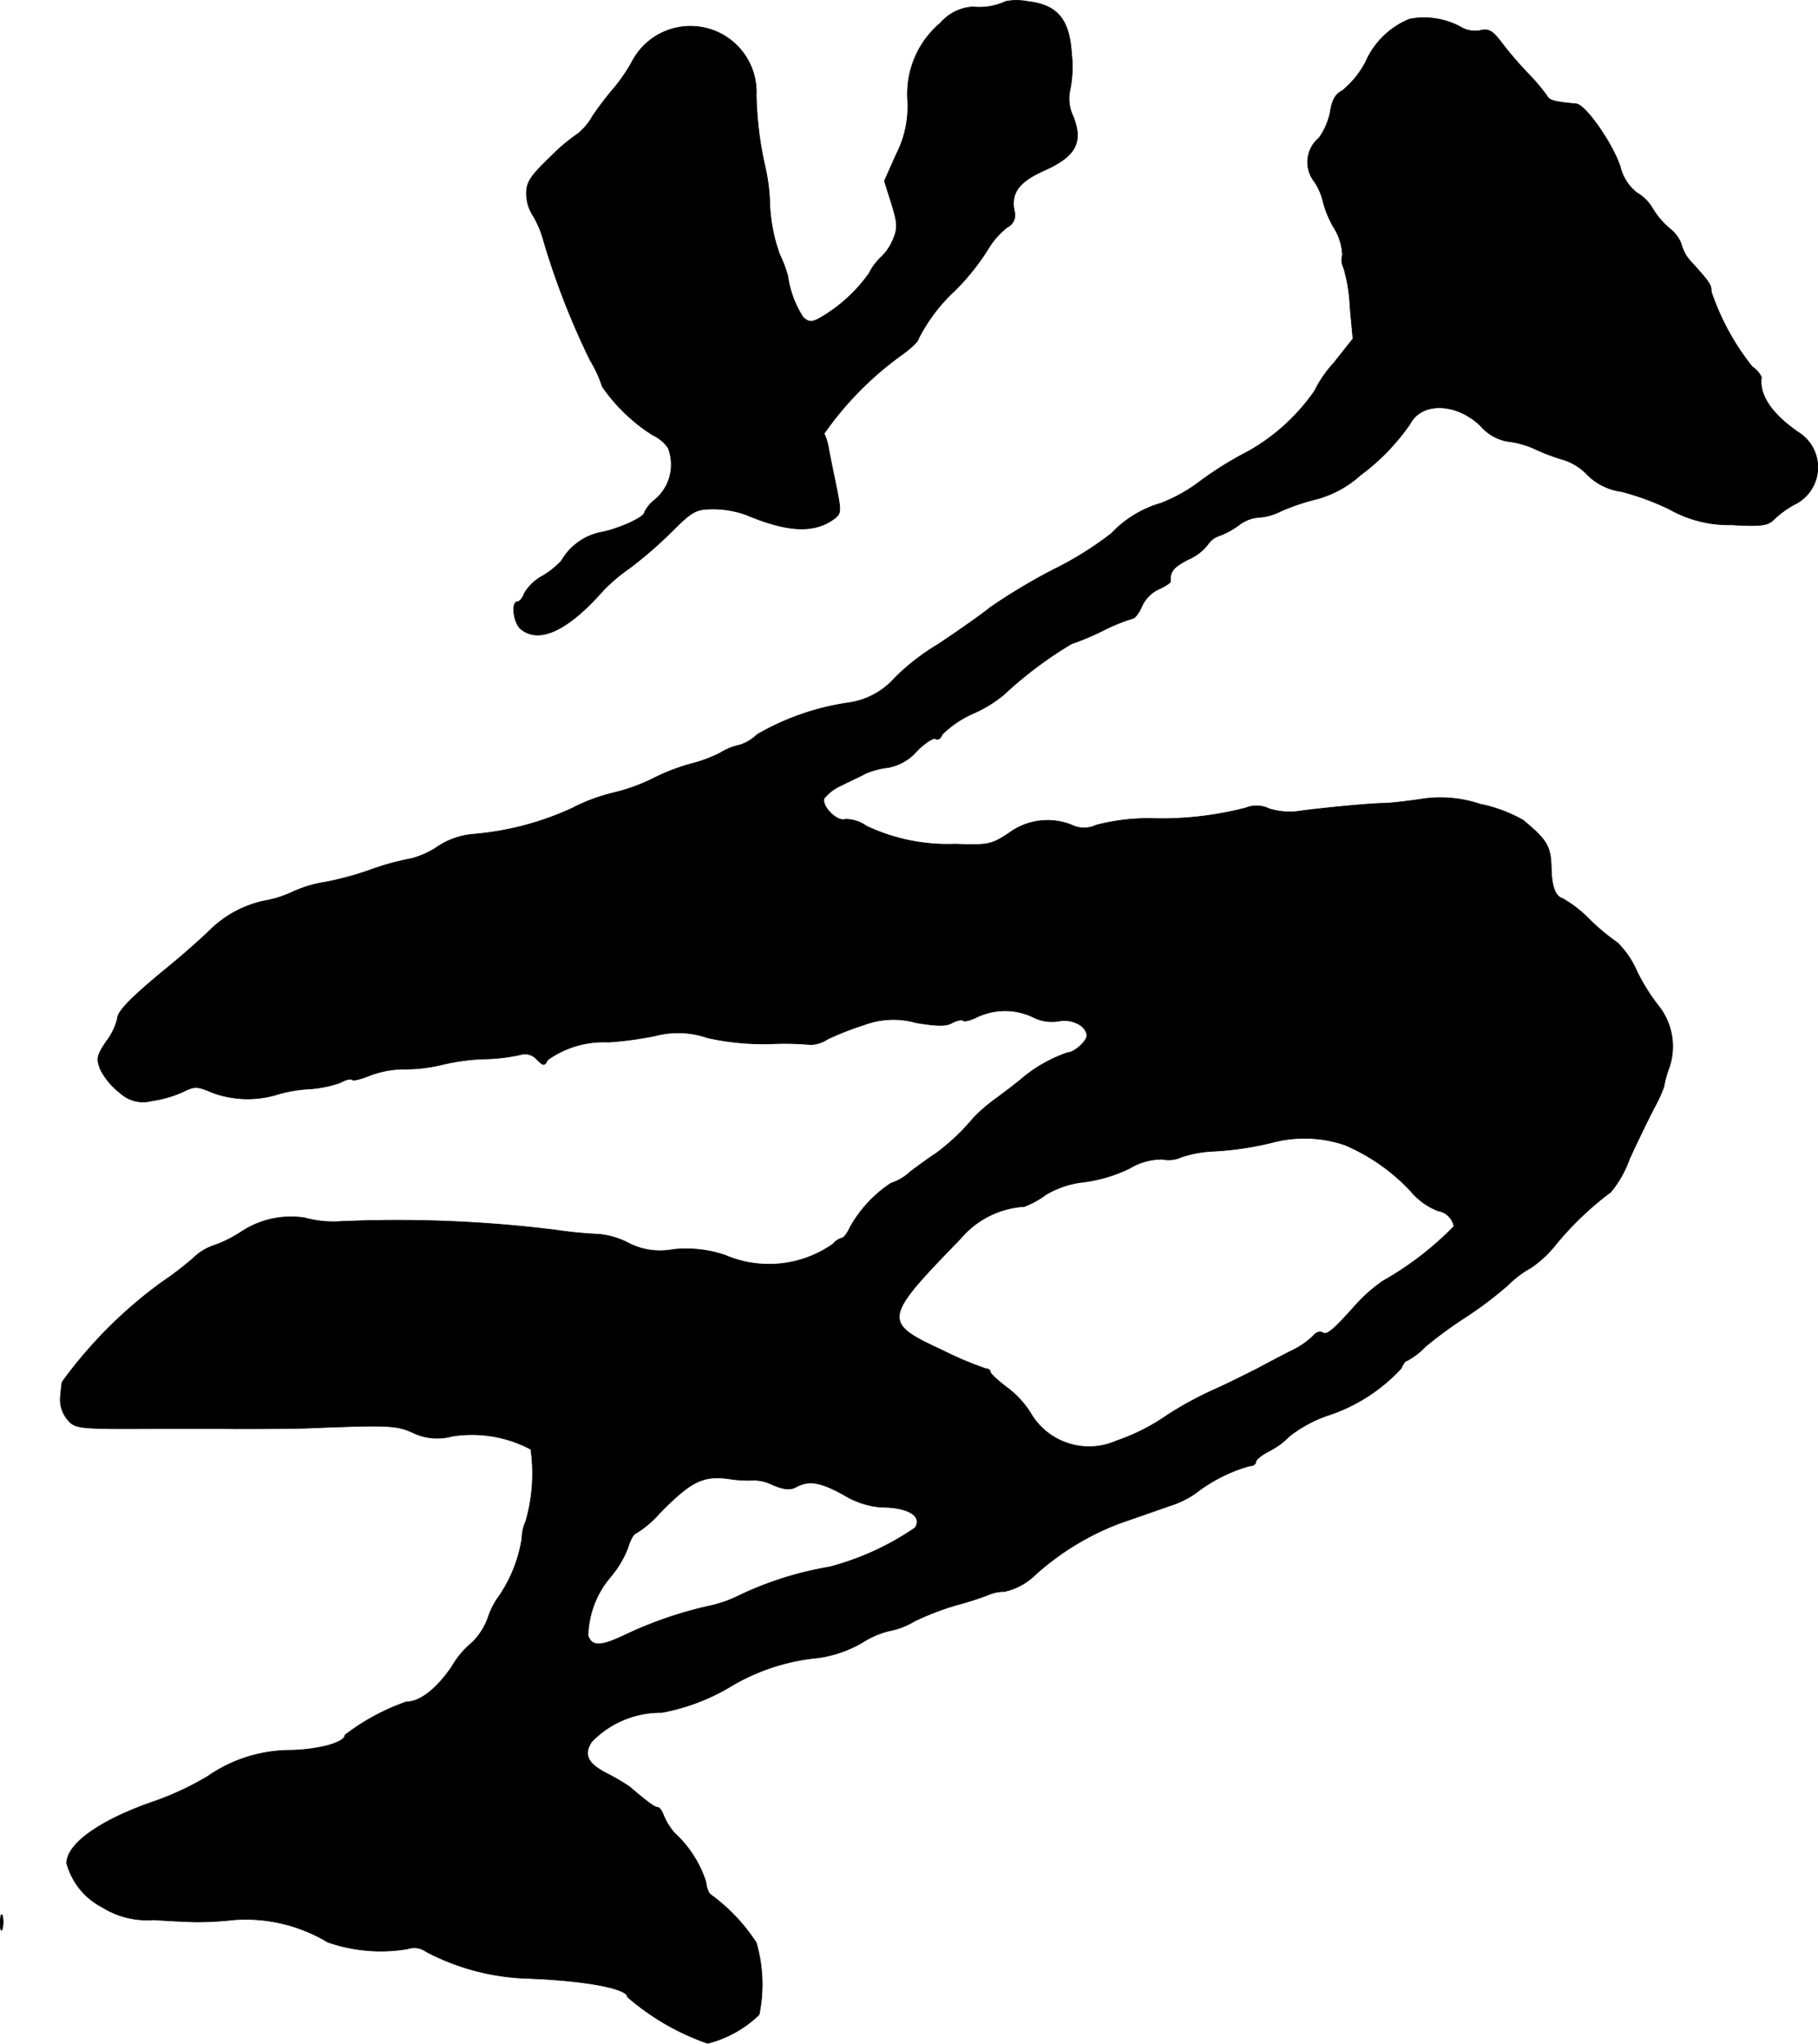
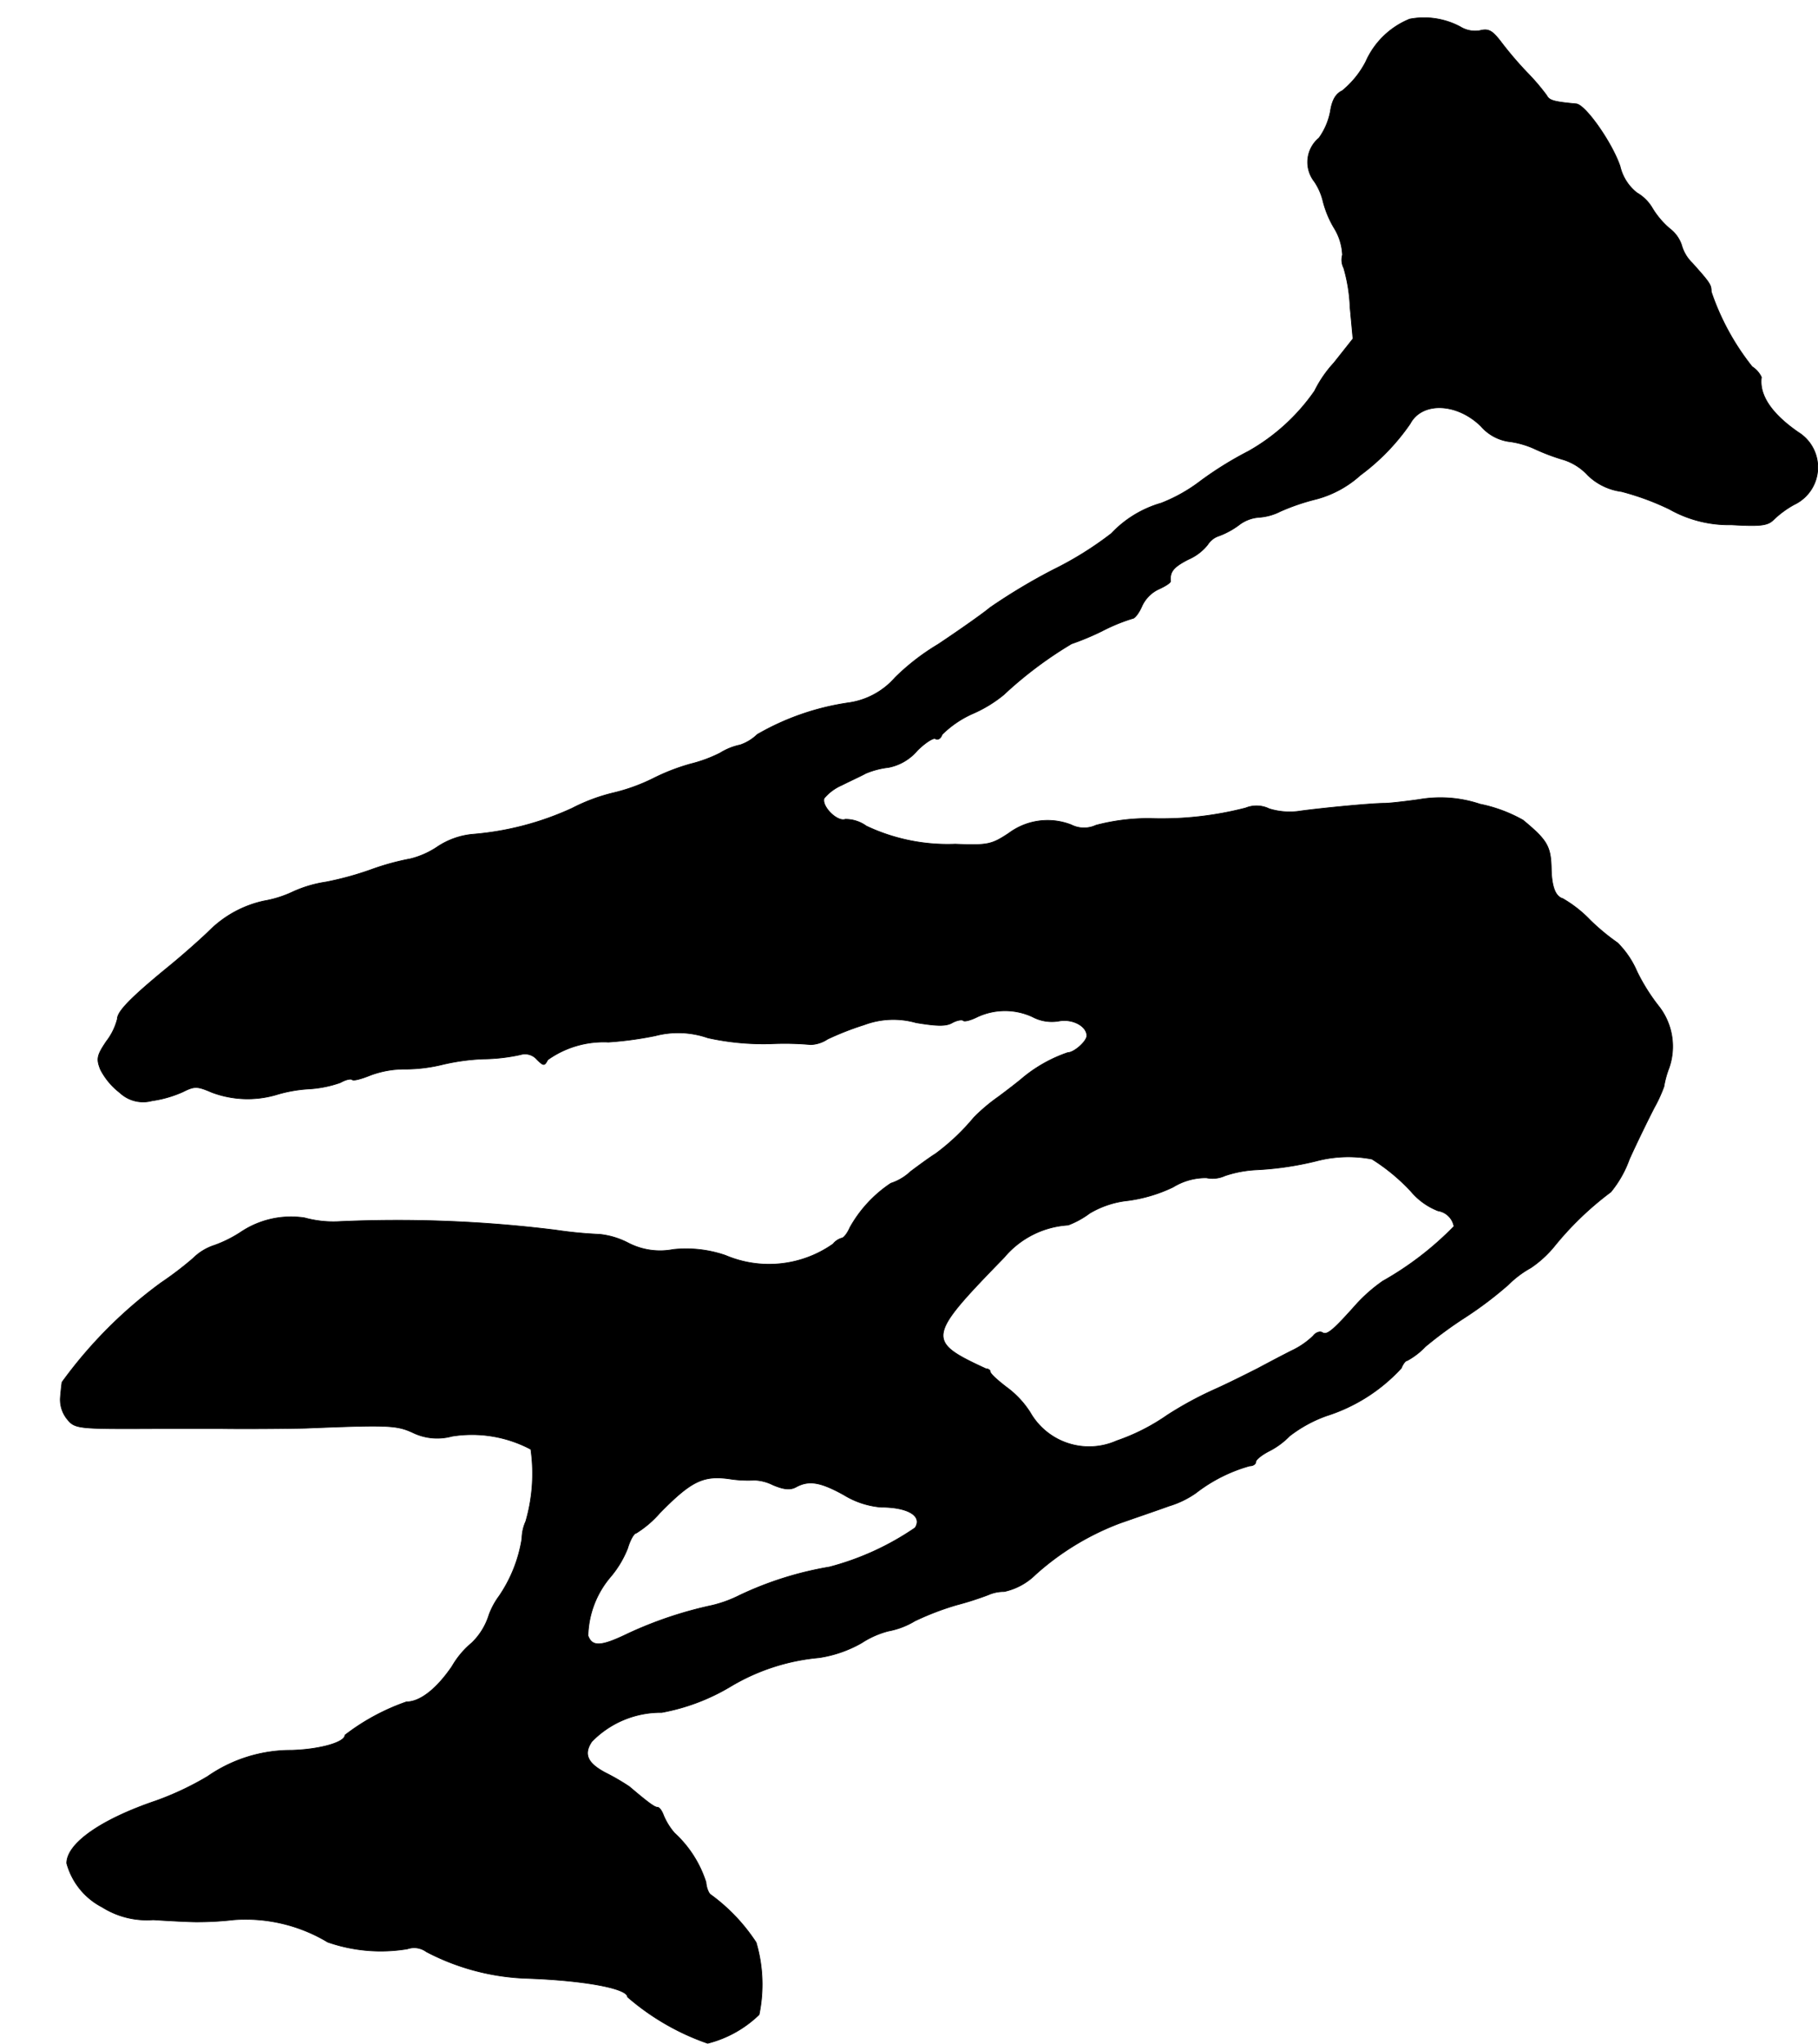
<svg xmlns="http://www.w3.org/2000/svg" version="1.1" width="9.214mm" height="10.359mm" viewBox="0 0 26.12 29.365">
  <defs>
    <style type="text/css">
      .a {
        stroke: #000;
        stroke-linecap: round;
        stroke-linejoin: round;
        stroke-width: 0.01px;
      }
    </style>
  </defs>
-   <path class="a" d="M14.451.02a.898.898,0,0,1-.472.079.667.667,0,0,0-.466.23,1.334,1.334,0,0,0-.472,1.108,1.506,1.506,0,0,1-.164.781l-.17.382.103.327c.085.273.091.351.024.509a.75.75,0,0,1-.176.26.783.783,0,0,0-.17.23,2.227,2.227,0,0,1-.727.654c-.103.055-.151.048-.224-.024a1.434,1.434,0,0,1-.218-.588,2.036,2.036,0,0,0-.121-.321,2.448,2.448,0,0,1-.139-.715,2.632,2.632,0,0,0-.061-.509,5.165,5.165,0,0,1-.133-1.054A.946.946,0,0,0,9.078.892a2.388,2.388,0,0,1-.248.363,4.769,4.769,0,0,0-.315.412.861.861,0,0,1-.212.254,2.655,2.655,0,0,0-.394.333c-.285.273-.345.363-.345.527a.592.592,0,0,0,.097.321,1.394,1.394,0,0,1,.151.363,11.026,11.026,0,0,0,.666,1.708,1.806,1.806,0,0,1,.176.382,2.51,2.51,0,0,0,.727.697.548.548,0,0,1,.218.182.657.657,0,0,1-.188.745A.508.508,0,0,0,9.26,7.361c0,.073-.376.242-.642.291a.844.844,0,0,0-.551.406,1.213,1.213,0,0,1-.273.218.685.685,0,0,0-.26.248c-.024.067-.067.121-.097.121-.097,0-.061.315.055.4.267.206.678.006,1.187-.575a2.601,2.601,0,0,1,.369-.309,5.932,5.932,0,0,0,.588-.509c.315-.315.363-.339.618-.339a1.398,1.398,0,0,1,.472.085c.575.242.957.267,1.242.067.121-.085.121-.103.042-.497-.048-.23-.097-.472-.109-.545a.818.818,0,0,0-.061-.194,4.698,4.698,0,0,1,1.102-1.121c.139-.097.254-.206.254-.242a2.469,2.469,0,0,1,.521-.69,3.271,3.271,0,0,0,.491-.618,1.149,1.149,0,0,1,.26-.291.196.196,0,0,0,.103-.242c-.048-.26.073-.418.442-.581.442-.2.551-.4.406-.769a.591.591,0,0,1-.048-.376,1.626,1.626,0,0,0,.024-.527c-.03-.497-.206-.703-.63-.751A.835.835,0,0,0,14.451.02Z" />
-   <path class="a" d="M20.253.274a1.172,1.172,0,0,0-.63.612,1.328,1.328,0,0,1-.339.418c-.091.042-.145.133-.17.297a.958.958,0,0,1-.164.382.451.451,0,0,0-.067.624.858.858,0,0,1,.127.291,1.449,1.449,0,0,0,.157.376.798.798,0,0,1,.121.388.258.258,0,0,0,.018.188,2.324,2.324,0,0,1,.091.563l.042.454-.273.345a1.722,1.722,0,0,0-.279.406,2.881,2.881,0,0,1-.951.866,5.053,5.053,0,0,0-.684.424,2.305,2.305,0,0,1-.569.321,1.586,1.586,0,0,0-.715.436,4.903,4.903,0,0,1-.836.521,8.419,8.419,0,0,0-.909.545c-.085.073-.418.309-.745.527a3.253,3.253,0,0,0-.618.478,1.088,1.088,0,0,1-.678.363,3.664,3.664,0,0,0-1.302.454.656.656,0,0,1-.248.151.871.871,0,0,0-.285.115,2.007,2.007,0,0,1-.424.157,2.975,2.975,0,0,0-.545.212,2.674,2.674,0,0,1-.575.206,2.614,2.614,0,0,0-.581.218,4.233,4.233,0,0,1-1.442.376,1.099,1.099,0,0,0-.491.176,1.211,1.211,0,0,1-.394.176,3.603,3.603,0,0,0-.569.157,4.508,4.508,0,0,1-.642.176,1.761,1.761,0,0,0-.485.145,1.605,1.605,0,0,1-.406.127,1.587,1.587,0,0,0-.775.418c-.085.085-.339.315-.575.509-.563.46-.757.66-.757.769a.883.883,0,0,1-.157.321c-.139.206-.145.254-.085.406a.998.998,0,0,0,.279.333.487.487,0,0,0,.46.115,1.661,1.661,0,0,0,.442-.127c.17-.085.206-.085.418.006a1.46,1.46,0,0,0,.921.036,2.014,2.014,0,0,1,.472-.085,1.646,1.646,0,0,0,.454-.091c.073-.042.151-.061.17-.042s.133-.012.254-.061a1.402,1.402,0,0,1,.521-.091,2.281,2.281,0,0,0,.503-.061,3.071,3.071,0,0,1,.606-.085,2.619,2.619,0,0,0,.533-.061.226.226,0,0,1,.236.067c.097.097.109.097.157.006a1.384,1.384,0,0,1,.872-.254,5.05,5.05,0,0,0,.672-.091,1.299,1.299,0,0,1,.757.03,3.717,3.717,0,0,0,.902.085,4.186,4.186,0,0,1,.575.012.468.468,0,0,0,.242-.079,4.185,4.185,0,0,1,.527-.206,1.193,1.193,0,0,1,.745-.03c.291.048.43.055.521,0,.067-.036.139-.048.157-.03s.109-.006.206-.055a.941.941,0,0,1,.787,0,.591.591,0,0,0,.382.061c.194-.036.4.073.4.212,0,.079-.182.242-.273.242a2.053,2.053,0,0,0-.648.363c-.055.048-.212.17-.351.273a2.565,2.565,0,0,0-.351.297,3.164,3.164,0,0,1-.551.521c-.079.048-.236.164-.357.254a.753.753,0,0,1-.285.17,1.839,1.839,0,0,0-.588.636c-.036.085-.091.151-.115.151a.253.253,0,0,0-.127.085,1.598,1.598,0,0,1-1.545.164,1.735,1.735,0,0,0-.751-.085.995.995,0,0,1-.642-.091,1.143,1.143,0,0,0-.418-.127,5.955,5.955,0,0,1-.63-.061,18.44,18.44,0,0,0-3.131-.121,1.56,1.56,0,0,1-.478-.055,1.296,1.296,0,0,0-.915.206,1.795,1.795,0,0,1-.376.188.772.772,0,0,0-.309.188,4.894,4.894,0,0,1-.46.351,6.478,6.478,0,0,0-1.423,1.429c-.006.042-.018.145-.024.23a.447.447,0,0,0,.091.291c.121.151.133.151,1.363.145h.836c.339.006,1.03,0,1.242-.006,1.181-.048,1.296-.042,1.526.061a.803.803,0,0,0,.569.055,1.803,1.803,0,0,1,1.133.188,2.469,2.469,0,0,1-.073,1.036.624.624,0,0,0-.055.248,2.026,2.026,0,0,1-.327.824,1.104,1.104,0,0,0-.145.267.951.951,0,0,1-.248.406,1.246,1.246,0,0,0-.285.339c-.224.327-.46.509-.654.509a3.13,3.13,0,0,0-.884.478c0,.103-.357.206-.769.218a2.091,2.091,0,0,0-1.205.376,4.253,4.253,0,0,1-.745.351c-.787.267-1.278.612-1.278.896a1.004,1.004,0,0,0,.509.63,1.201,1.201,0,0,0,.733.182c.267.018.539.03.606.03a4.595,4.595,0,0,0,.551-.03,2.288,2.288,0,0,1,1.351.321,2.32,2.32,0,0,0,1.145.097.297.297,0,0,1,.273.042,3.343,3.343,0,0,0,1.46.382c.818.03,1.429.145,1.429.267a3.512,3.512,0,0,0,1.151.666,1.634,1.634,0,0,0,.739-.412,2.136,2.136,0,0,0-.042-1.036,2.622,2.622,0,0,0-.648-.684c-.03-.012-.067-.097-.073-.182A1.633,1.633,0,0,0,9.69,26.337a.939.939,0,0,1-.157-.254c-.024-.067-.061-.115-.085-.115-.042,0-.121-.055-.406-.297a3.242,3.242,0,0,0-.309-.182c-.291-.145-.357-.279-.23-.466A1.383,1.383,0,0,1,9.508,24.605a2.961,2.961,0,0,0,.981-.369,2.998,2.998,0,0,1,1.278-.418,1.759,1.759,0,0,0,.612-.212,1.297,1.297,0,0,1,.382-.17,1.134,1.134,0,0,0,.382-.145,3.996,3.996,0,0,1,.6-.23,4.534,4.534,0,0,0,.454-.145.553.553,0,0,1,.23-.048.913.913,0,0,0,.448-.242,3.833,3.833,0,0,1,1.211-.739c.224-.079.545-.188.709-.248a1.345,1.345,0,0,0,.388-.188,2.247,2.247,0,0,1,.769-.388c.048,0,.091-.024.091-.061,0-.03.091-.103.2-.157a1.121,1.121,0,0,0,.285-.212,1.922,1.922,0,0,1,.533-.291,2.472,2.472,0,0,0,1.072-.684c.024-.061.061-.109.085-.109a1.045,1.045,0,0,0,.26-.2,5.835,5.835,0,0,1,.569-.418,5.408,5.408,0,0,0,.624-.472,1.447,1.447,0,0,1,.321-.242,1.57,1.57,0,0,0,.339-.309,4.529,4.529,0,0,1,.812-.781,1.576,1.576,0,0,0,.267-.472c.115-.254.279-.588.357-.739a2.06,2.06,0,0,0,.139-.303,1.374,1.374,0,0,1,.073-.267.937.937,0,0,0-.139-.878,2.781,2.781,0,0,1-.321-.509,1.304,1.304,0,0,0-.279-.412,3.135,3.135,0,0,1-.394-.327,1.759,1.759,0,0,0-.394-.309c-.103-.03-.157-.164-.164-.418-.006-.333-.055-.418-.406-.709a2.094,2.094,0,0,0-.618-.23,1.788,1.788,0,0,0-.872-.067c-.212.03-.436.055-.503.055-.188,0-.878.067-1.193.109a.997.997,0,0,1-.46-.03.415.415,0,0,0-.339-.012,4.826,4.826,0,0,1-1.375.151,2.948,2.948,0,0,0-.775.097.408.408,0,0,1-.357-.006.933.933,0,0,0-.896.121c-.248.164-.303.176-.769.157a2.732,2.732,0,0,1-1.278-.26.509.509,0,0,0-.303-.097c-.115.042-.345-.188-.303-.303a.69.69,0,0,1,.254-.188c.121-.061.279-.133.345-.17a1.21,1.21,0,0,1,.327-.085.723.723,0,0,0,.412-.242c.109-.109.23-.188.26-.17.036.024.079-.006.097-.061a1.473,1.473,0,0,1,.448-.303,1.875,1.875,0,0,0,.436-.267,5.704,5.704,0,0,1,.975-.733,3.837,3.837,0,0,0,.436-.182,2.61,2.61,0,0,1,.442-.182c.03,0,.091-.079.133-.176a.496.496,0,0,1,.248-.248c.091-.042.17-.091.164-.115-.012-.133.042-.2.254-.309a.724.724,0,0,0,.279-.212.3.3,0,0,1,.164-.127,1.156,1.156,0,0,0,.279-.151.536.536,0,0,1,.291-.115.792.792,0,0,0,.309-.085,3.107,3.107,0,0,1,.515-.176,1.526,1.526,0,0,0,.636-.345,3.108,3.108,0,0,0,.715-.739c.17-.321.672-.303,1.018.036a.655.655,0,0,0,.388.218,1.28,1.28,0,0,1,.4.115,2.99,2.99,0,0,0,.406.151.802.802,0,0,1,.339.218.853.853,0,0,0,.485.236,3.767,3.767,0,0,1,.69.254,1.734,1.734,0,0,0,.89.224c.418.024.521.012.606-.073a1.396,1.396,0,0,1,.297-.218.592.592,0,0,0,.061-1.036c-.388-.267-.569-.539-.533-.793a.361.361,0,0,0-.133-.151,3.56,3.56,0,0,1-.588-1.078c0-.097-.012-.121-.273-.412A.57.57,0,0,1,24.16,3.521a.493.493,0,0,0-.17-.236,1.2,1.2,0,0,1-.248-.291.612.612,0,0,0-.224-.224.68.68,0,0,1-.242-.382c-.115-.339-.497-.884-.63-.896-.321-.03-.388-.048-.424-.121a3.148,3.148,0,0,0-.285-.333,5.263,5.263,0,0,1-.376-.442c-.121-.157-.176-.188-.297-.157a.405.405,0,0,1-.285-.055A1.104,1.104,0,0,0,20.253.274ZM19.339,16.458a2.781,2.781,0,0,1,.933.66.969.969,0,0,0,.388.279.277.277,0,0,1,.23.224,4.558,4.558,0,0,1-1.024.787,2.302,2.302,0,0,0-.363.315c-.351.394-.436.466-.503.424-.036-.024-.097,0-.133.048a1.144,1.144,0,0,1-.309.212c-.133.067-.351.182-.485.254-.133.067-.418.212-.636.309a5.15,5.15,0,0,0-.666.363,2.921,2.921,0,0,1-.727.369.974.974,0,0,1-1.242-.406,1.339,1.339,0,0,0-.339-.363c-.127-.097-.236-.194-.236-.224,0-.024-.03-.042-.061-.042a4.999,4.999,0,0,1-.63-.267c-.866-.4-.854-.454.26-1.599a1.306,1.306,0,0,1,.921-.466,1.263,1.263,0,0,0,.309-.17,1.346,1.346,0,0,1,.551-.182,2.15,2.15,0,0,0,.648-.194.892.892,0,0,1,.478-.133.431.431,0,0,0,.267-.03,1.668,1.668,0,0,1,.454-.085,4.52,4.52,0,0,0,.86-.127,1.804,1.804,0,0,1,1.054.042Zm-8.498,4.809a.639.639,0,0,1,.26.067c.157.067.254.079.339.03.182-.097.345-.073.684.115a1.215,1.215,0,0,0,.533.176c.388,0,.6.127.491.297a3.946,3.946,0,0,1-1.23.563,4.905,4.905,0,0,0-1.29.406,1.807,1.807,0,0,1-.394.145,5.693,5.693,0,0,0-1.211.406c-.388.188-.515.194-.575.03a1.354,1.354,0,0,1,.321-.842,1.466,1.466,0,0,0,.248-.412c.036-.121.091-.218.121-.218A1.503,1.503,0,0,0,9.484,21.734c.448-.454.618-.539.999-.485a1.711,1.711,0,0,0,.357.018Z" />
-   <path class="a" d="M.005,27.633c0,.097.012.133.03.073a.457.457,0,0,0,0-.182C.017,27.488.005,27.53.005,27.633Z" />
+   <path class="a" d="M20.253.274a1.172,1.172,0,0,0-.63.612,1.328,1.328,0,0,1-.339.418c-.091.042-.145.133-.17.297a.958.958,0,0,1-.164.382.451.451,0,0,0-.067.624.858.858,0,0,1,.127.291,1.449,1.449,0,0,0,.157.376.798.798,0,0,1,.121.388.258.258,0,0,0,.018.188,2.324,2.324,0,0,1,.091.563l.042.454-.273.345a1.722,1.722,0,0,0-.279.406,2.881,2.881,0,0,1-.951.866,5.053,5.053,0,0,0-.684.424,2.305,2.305,0,0,1-.569.321,1.586,1.586,0,0,0-.715.436,4.903,4.903,0,0,1-.836.521,8.419,8.419,0,0,0-.909.545c-.085.073-.418.309-.745.527a3.253,3.253,0,0,0-.618.478,1.088,1.088,0,0,1-.678.363,3.664,3.664,0,0,0-1.302.454.656.656,0,0,1-.248.151.871.871,0,0,0-.285.115,2.007,2.007,0,0,1-.424.157,2.975,2.975,0,0,0-.545.212,2.674,2.674,0,0,1-.575.206,2.614,2.614,0,0,0-.581.218,4.233,4.233,0,0,1-1.442.376,1.099,1.099,0,0,0-.491.176,1.211,1.211,0,0,1-.394.176,3.603,3.603,0,0,0-.569.157,4.508,4.508,0,0,1-.642.176,1.761,1.761,0,0,0-.485.145,1.605,1.605,0,0,1-.406.127,1.587,1.587,0,0,0-.775.418c-.085.085-.339.315-.575.509-.563.46-.757.66-.757.769a.883.883,0,0,1-.157.321c-.139.206-.145.254-.085.406a.998.998,0,0,0,.279.333.487.487,0,0,0,.46.115,1.661,1.661,0,0,0,.442-.127c.17-.085.206-.085.418.006a1.46,1.46,0,0,0,.921.036,2.014,2.014,0,0,1,.472-.085,1.646,1.646,0,0,0,.454-.091c.073-.042.151-.061.17-.042s.133-.012.254-.061a1.402,1.402,0,0,1,.521-.091,2.281,2.281,0,0,0,.503-.061,3.071,3.071,0,0,1,.606-.085,2.619,2.619,0,0,0,.533-.061.226.226,0,0,1,.236.067c.097.097.109.097.157.006a1.384,1.384,0,0,1,.872-.254,5.05,5.05,0,0,0,.672-.091,1.299,1.299,0,0,1,.757.03,3.717,3.717,0,0,0,.902.085,4.186,4.186,0,0,1,.575.012.468.468,0,0,0,.242-.079,4.185,4.185,0,0,1,.527-.206,1.193,1.193,0,0,1,.745-.03c.291.048.43.055.521,0,.067-.036.139-.048.157-.03s.109-.006.206-.055a.941.941,0,0,1,.787,0,.591.591,0,0,0,.382.061c.194-.036.4.073.4.212,0,.079-.182.242-.273.242a2.053,2.053,0,0,0-.648.363c-.055.048-.212.17-.351.273a2.565,2.565,0,0,0-.351.297,3.164,3.164,0,0,1-.551.521c-.079.048-.236.164-.357.254a.753.753,0,0,1-.285.17,1.839,1.839,0,0,0-.588.636c-.036.085-.091.151-.115.151a.253.253,0,0,0-.127.085,1.598,1.598,0,0,1-1.545.164,1.735,1.735,0,0,0-.751-.085.995.995,0,0,1-.642-.091,1.143,1.143,0,0,0-.418-.127,5.955,5.955,0,0,1-.63-.061,18.44,18.44,0,0,0-3.131-.121,1.56,1.56,0,0,1-.478-.055,1.296,1.296,0,0,0-.915.206,1.795,1.795,0,0,1-.376.188.772.772,0,0,0-.309.188,4.894,4.894,0,0,1-.46.351,6.478,6.478,0,0,0-1.423,1.429c-.006.042-.018.145-.024.23a.447.447,0,0,0,.091.291c.121.151.133.151,1.363.145h.836c.339.006,1.03,0,1.242-.006,1.181-.048,1.296-.042,1.526.061a.803.803,0,0,0,.569.055,1.803,1.803,0,0,1,1.133.188,2.469,2.469,0,0,1-.073,1.036.624.624,0,0,0-.055.248,2.026,2.026,0,0,1-.327.824,1.104,1.104,0,0,0-.145.267.951.951,0,0,1-.248.406,1.246,1.246,0,0,0-.285.339c-.224.327-.46.509-.654.509a3.13,3.13,0,0,0-.884.478c0,.103-.357.206-.769.218a2.091,2.091,0,0,0-1.205.376,4.253,4.253,0,0,1-.745.351c-.787.267-1.278.612-1.278.896a1.004,1.004,0,0,0,.509.63,1.201,1.201,0,0,0,.733.182c.267.018.539.03.606.03a4.595,4.595,0,0,0,.551-.03,2.288,2.288,0,0,1,1.351.321,2.32,2.32,0,0,0,1.145.097.297.297,0,0,1,.273.042,3.343,3.343,0,0,0,1.46.382c.818.03,1.429.145,1.429.267a3.512,3.512,0,0,0,1.151.666,1.634,1.634,0,0,0,.739-.412,2.136,2.136,0,0,0-.042-1.036,2.622,2.622,0,0,0-.648-.684c-.03-.012-.067-.097-.073-.182A1.633,1.633,0,0,0,9.69,26.337a.939.939,0,0,1-.157-.254c-.024-.067-.061-.115-.085-.115-.042,0-.121-.055-.406-.297a3.242,3.242,0,0,0-.309-.182c-.291-.145-.357-.279-.23-.466A1.383,1.383,0,0,1,9.508,24.605a2.961,2.961,0,0,0,.981-.369,2.998,2.998,0,0,1,1.278-.418,1.759,1.759,0,0,0,.612-.212,1.297,1.297,0,0,1,.382-.17,1.134,1.134,0,0,0,.382-.145,3.996,3.996,0,0,1,.6-.23,4.534,4.534,0,0,0,.454-.145.553.553,0,0,1,.23-.048.913.913,0,0,0,.448-.242,3.833,3.833,0,0,1,1.211-.739c.224-.079.545-.188.709-.248a1.345,1.345,0,0,0,.388-.188,2.247,2.247,0,0,1,.769-.388c.048,0,.091-.024.091-.061,0-.03.091-.103.2-.157a1.121,1.121,0,0,0,.285-.212,1.922,1.922,0,0,1,.533-.291,2.472,2.472,0,0,0,1.072-.684c.024-.061.061-.109.085-.109a1.045,1.045,0,0,0,.26-.2,5.835,5.835,0,0,1,.569-.418,5.408,5.408,0,0,0,.624-.472,1.447,1.447,0,0,1,.321-.242,1.57,1.57,0,0,0,.339-.309,4.529,4.529,0,0,1,.812-.781,1.576,1.576,0,0,0,.267-.472c.115-.254.279-.588.357-.739a2.06,2.06,0,0,0,.139-.303,1.374,1.374,0,0,1,.073-.267.937.937,0,0,0-.139-.878,2.781,2.781,0,0,1-.321-.509,1.304,1.304,0,0,0-.279-.412,3.135,3.135,0,0,1-.394-.327,1.759,1.759,0,0,0-.394-.309c-.103-.03-.157-.164-.164-.418-.006-.333-.055-.418-.406-.709a2.094,2.094,0,0,0-.618-.23,1.788,1.788,0,0,0-.872-.067c-.212.03-.436.055-.503.055-.188,0-.878.067-1.193.109a.997.997,0,0,1-.46-.03.415.415,0,0,0-.339-.012,4.826,4.826,0,0,1-1.375.151,2.948,2.948,0,0,0-.775.097.408.408,0,0,1-.357-.006.933.933,0,0,0-.896.121c-.248.164-.303.176-.769.157a2.732,2.732,0,0,1-1.278-.26.509.509,0,0,0-.303-.097c-.115.042-.345-.188-.303-.303a.69.69,0,0,1,.254-.188c.121-.061.279-.133.345-.17a1.21,1.21,0,0,1,.327-.085.723.723,0,0,0,.412-.242c.109-.109.23-.188.26-.17.036.024.079-.006.097-.061a1.473,1.473,0,0,1,.448-.303,1.875,1.875,0,0,0,.436-.267,5.704,5.704,0,0,1,.975-.733,3.837,3.837,0,0,0,.436-.182,2.61,2.61,0,0,1,.442-.182c.03,0,.091-.079.133-.176a.496.496,0,0,1,.248-.248c.091-.042.17-.091.164-.115-.012-.133.042-.2.254-.309a.724.724,0,0,0,.279-.212.3.3,0,0,1,.164-.127,1.156,1.156,0,0,0,.279-.151.536.536,0,0,1,.291-.115.792.792,0,0,0,.309-.085,3.107,3.107,0,0,1,.515-.176,1.526,1.526,0,0,0,.636-.345,3.108,3.108,0,0,0,.715-.739c.17-.321.672-.303,1.018.036a.655.655,0,0,0,.388.218,1.28,1.28,0,0,1,.4.115,2.99,2.99,0,0,0,.406.151.802.802,0,0,1,.339.218.853.853,0,0,0,.485.236,3.767,3.767,0,0,1,.69.254,1.734,1.734,0,0,0,.89.224c.418.024.521.012.606-.073a1.396,1.396,0,0,1,.297-.218.592.592,0,0,0,.061-1.036c-.388-.267-.569-.539-.533-.793a.361.361,0,0,0-.133-.151,3.56,3.56,0,0,1-.588-1.078c0-.097-.012-.121-.273-.412A.57.57,0,0,1,24.16,3.521a.493.493,0,0,0-.17-.236,1.2,1.2,0,0,1-.248-.291.612.612,0,0,0-.224-.224.68.68,0,0,1-.242-.382c-.115-.339-.497-.884-.63-.896-.321-.03-.388-.048-.424-.121a3.148,3.148,0,0,0-.285-.333,5.263,5.263,0,0,1-.376-.442c-.121-.157-.176-.188-.297-.157a.405.405,0,0,1-.285-.055A1.104,1.104,0,0,0,20.253.274ZM19.339,16.458a2.781,2.781,0,0,1,.933.66.969.969,0,0,0,.388.279.277.277,0,0,1,.23.224,4.558,4.558,0,0,1-1.024.787,2.302,2.302,0,0,0-.363.315c-.351.394-.436.466-.503.424-.036-.024-.097,0-.133.048a1.144,1.144,0,0,1-.309.212c-.133.067-.351.182-.485.254-.133.067-.418.212-.636.309a5.15,5.15,0,0,0-.666.363,2.921,2.921,0,0,1-.727.369.974.974,0,0,1-1.242-.406,1.339,1.339,0,0,0-.339-.363c-.127-.097-.236-.194-.236-.224,0-.024-.03-.042-.061-.042c-.866-.4-.854-.454.26-1.599a1.306,1.306,0,0,1,.921-.466,1.263,1.263,0,0,0,.309-.17,1.346,1.346,0,0,1,.551-.182,2.15,2.15,0,0,0,.648-.194.892.892,0,0,1,.478-.133.431.431,0,0,0,.267-.03,1.668,1.668,0,0,1,.454-.085,4.52,4.52,0,0,0,.86-.127,1.804,1.804,0,0,1,1.054.042Zm-8.498,4.809a.639.639,0,0,1,.26.067c.157.067.254.079.339.03.182-.097.345-.073.684.115a1.215,1.215,0,0,0,.533.176c.388,0,.6.127.491.297a3.946,3.946,0,0,1-1.23.563,4.905,4.905,0,0,0-1.29.406,1.807,1.807,0,0,1-.394.145,5.693,5.693,0,0,0-1.211.406c-.388.188-.515.194-.575.03a1.354,1.354,0,0,1,.321-.842,1.466,1.466,0,0,0,.248-.412c.036-.121.091-.218.121-.218A1.503,1.503,0,0,0,9.484,21.734c.448-.454.618-.539.999-.485a1.711,1.711,0,0,0,.357.018Z" />
</svg>